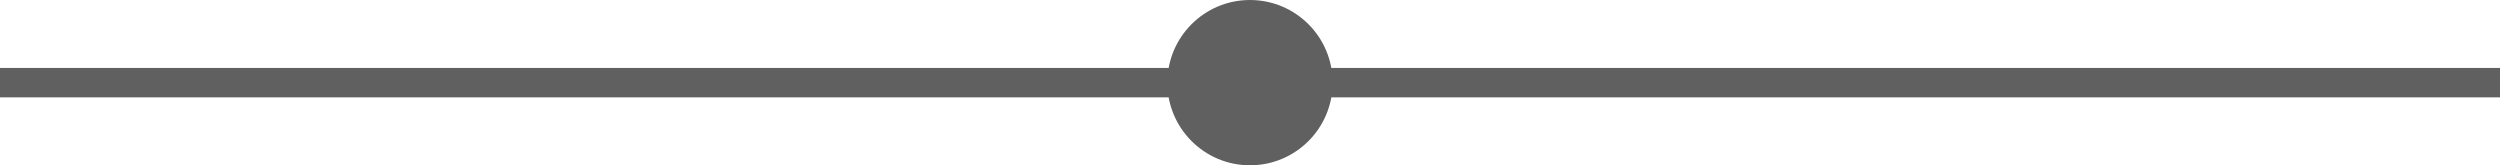
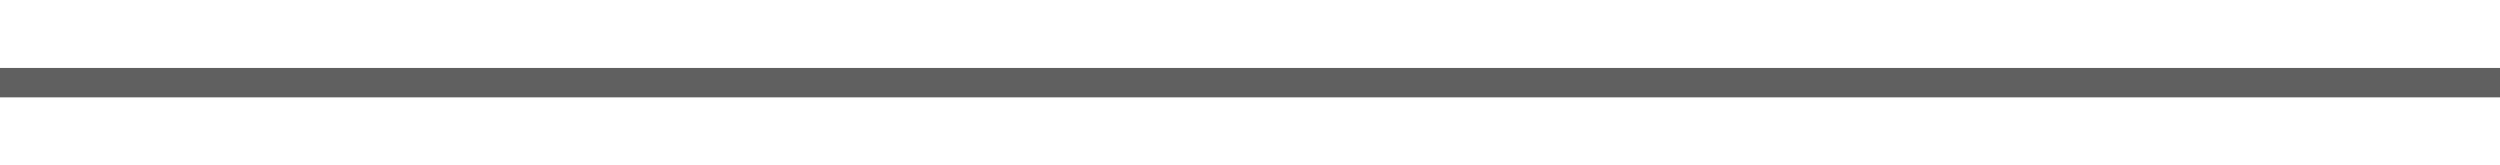
<svg xmlns="http://www.w3.org/2000/svg" viewBox="0 0 170 11.24">
  <defs>
    <style>.cls-1{fill:none;stroke:#606060;stroke-miterlimit:10;stroke-width:2px;}.cls-2{fill:#606060;}</style>
  </defs>
  <title>point</title>
  <g id="Livello_2" data-name="Livello 2">
    <g id="Livello_1-2" data-name="Livello 1">
      <line class="cls-1" y1="5.62" x2="170" y2="5.62" />
-       <circle class="cls-2" cx="85" cy="5.62" r="5.62" />
    </g>
  </g>
</svg>